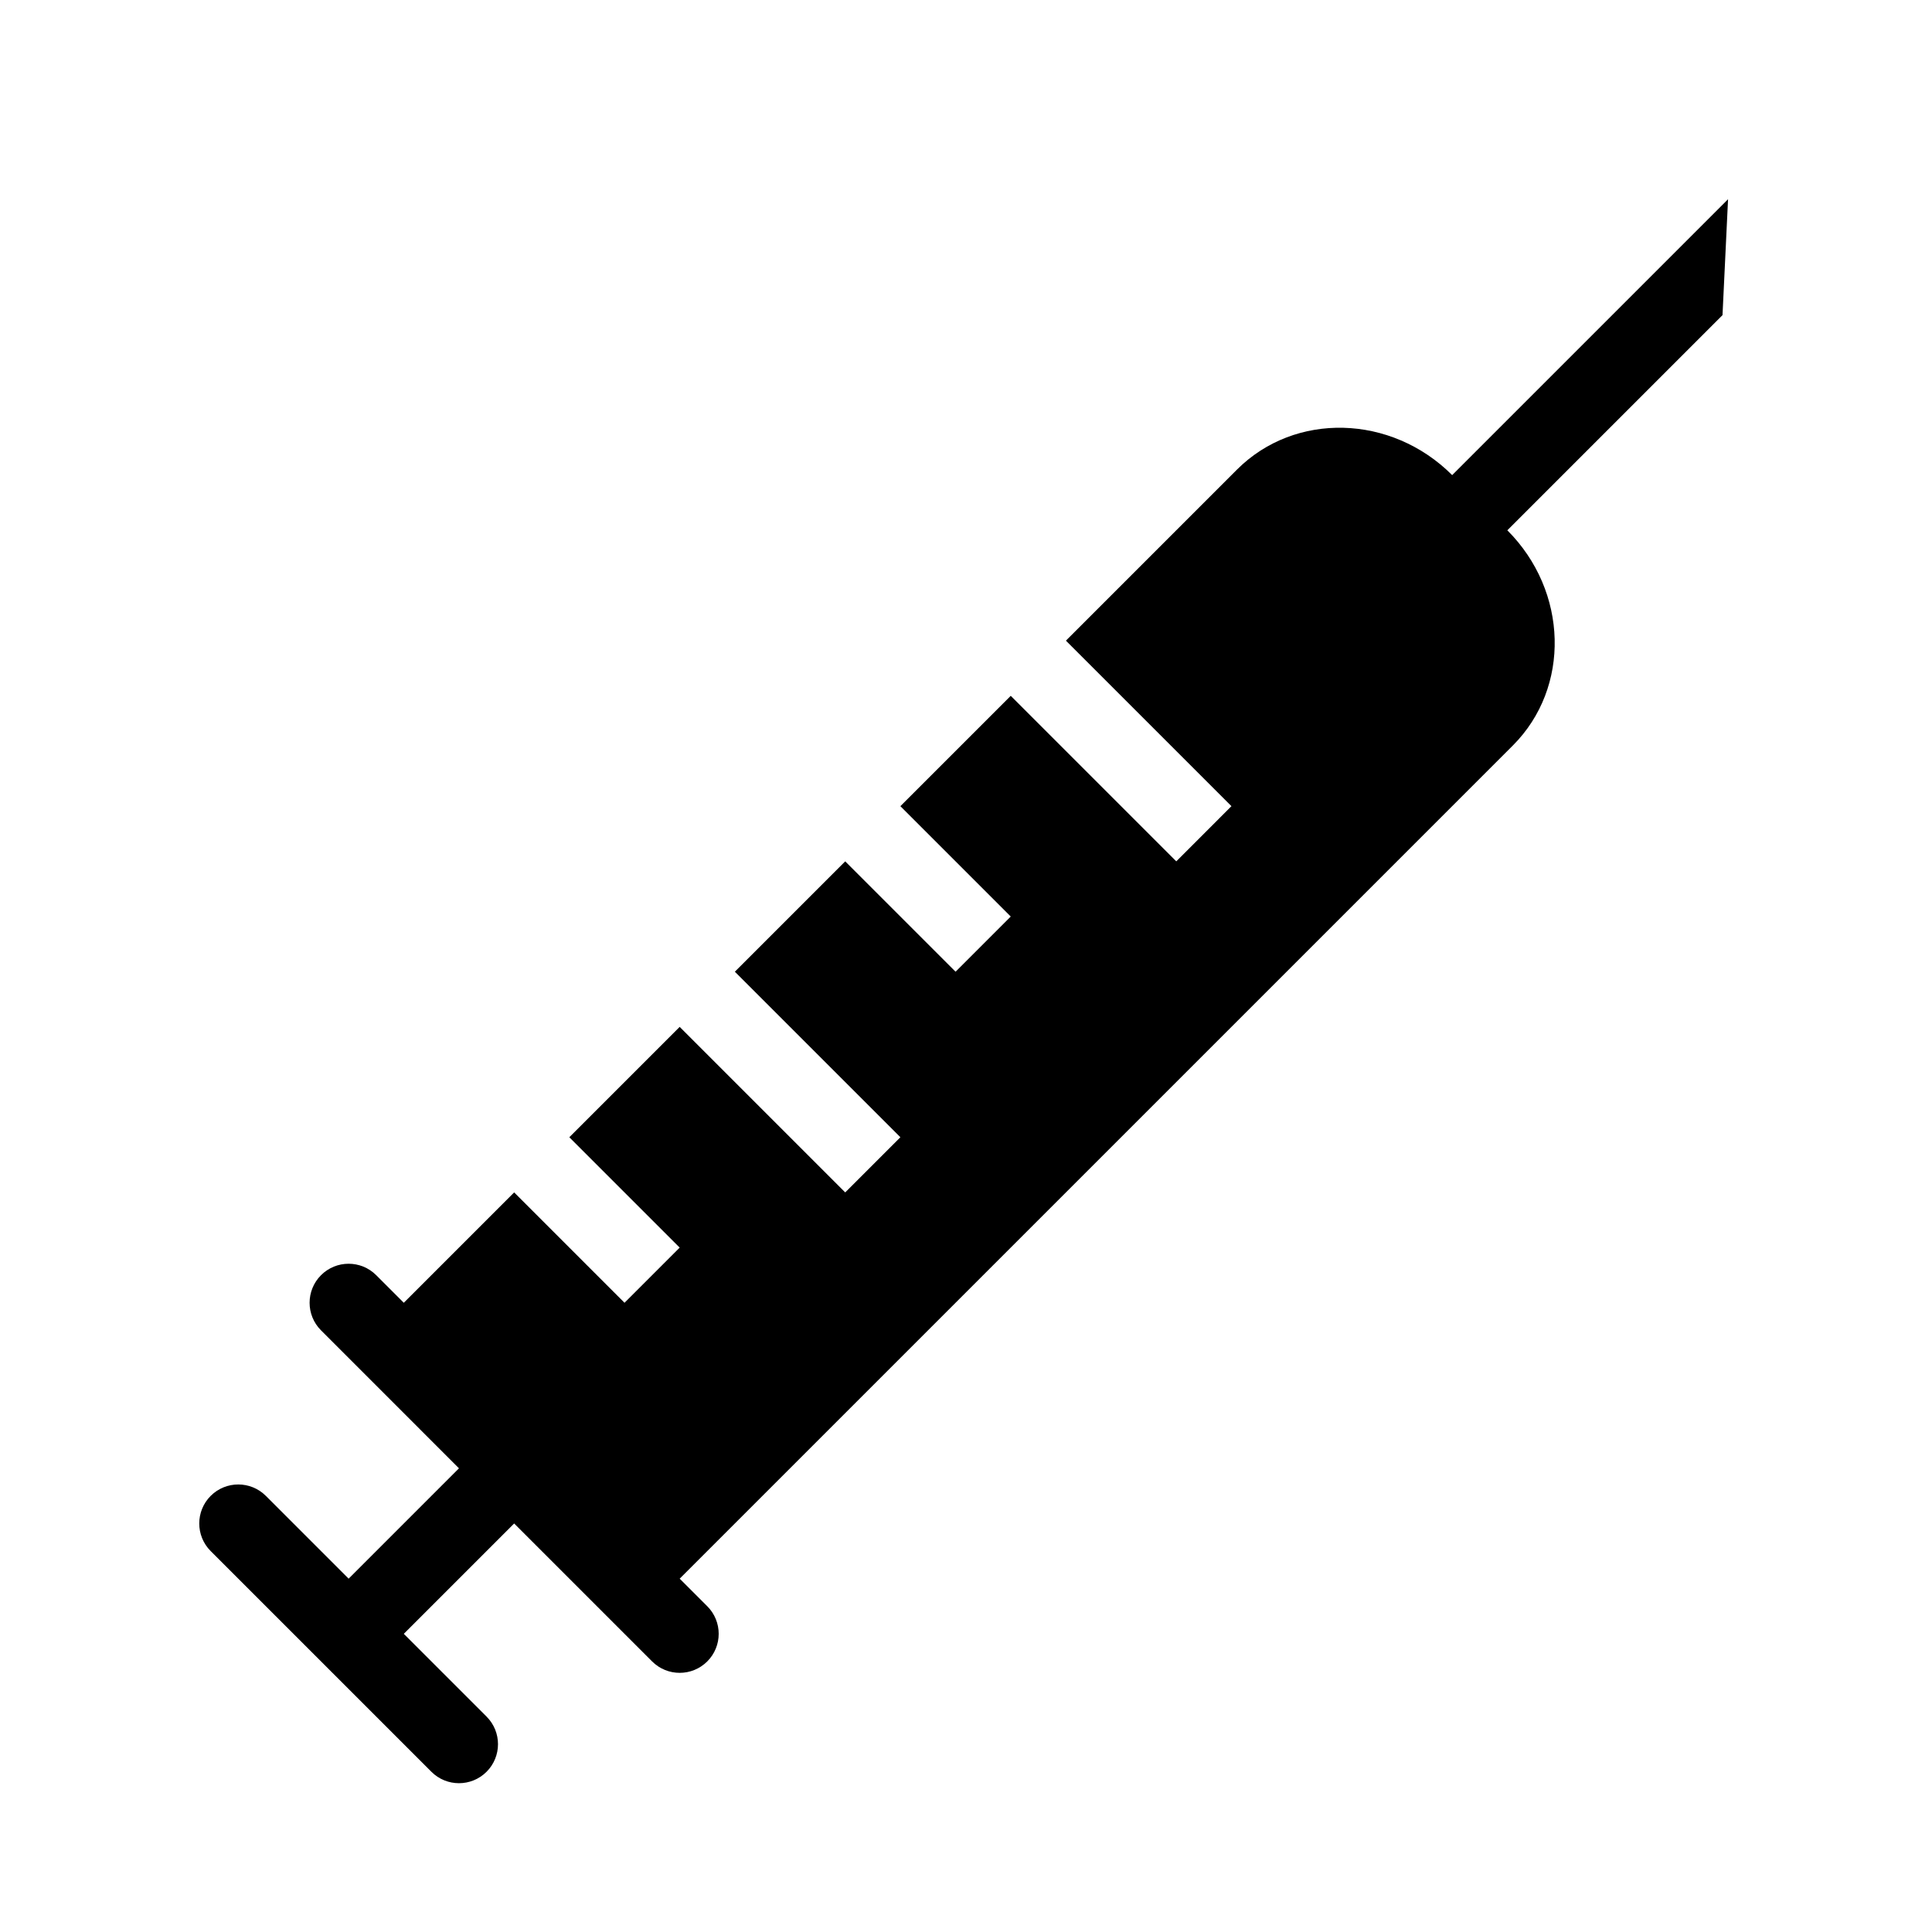
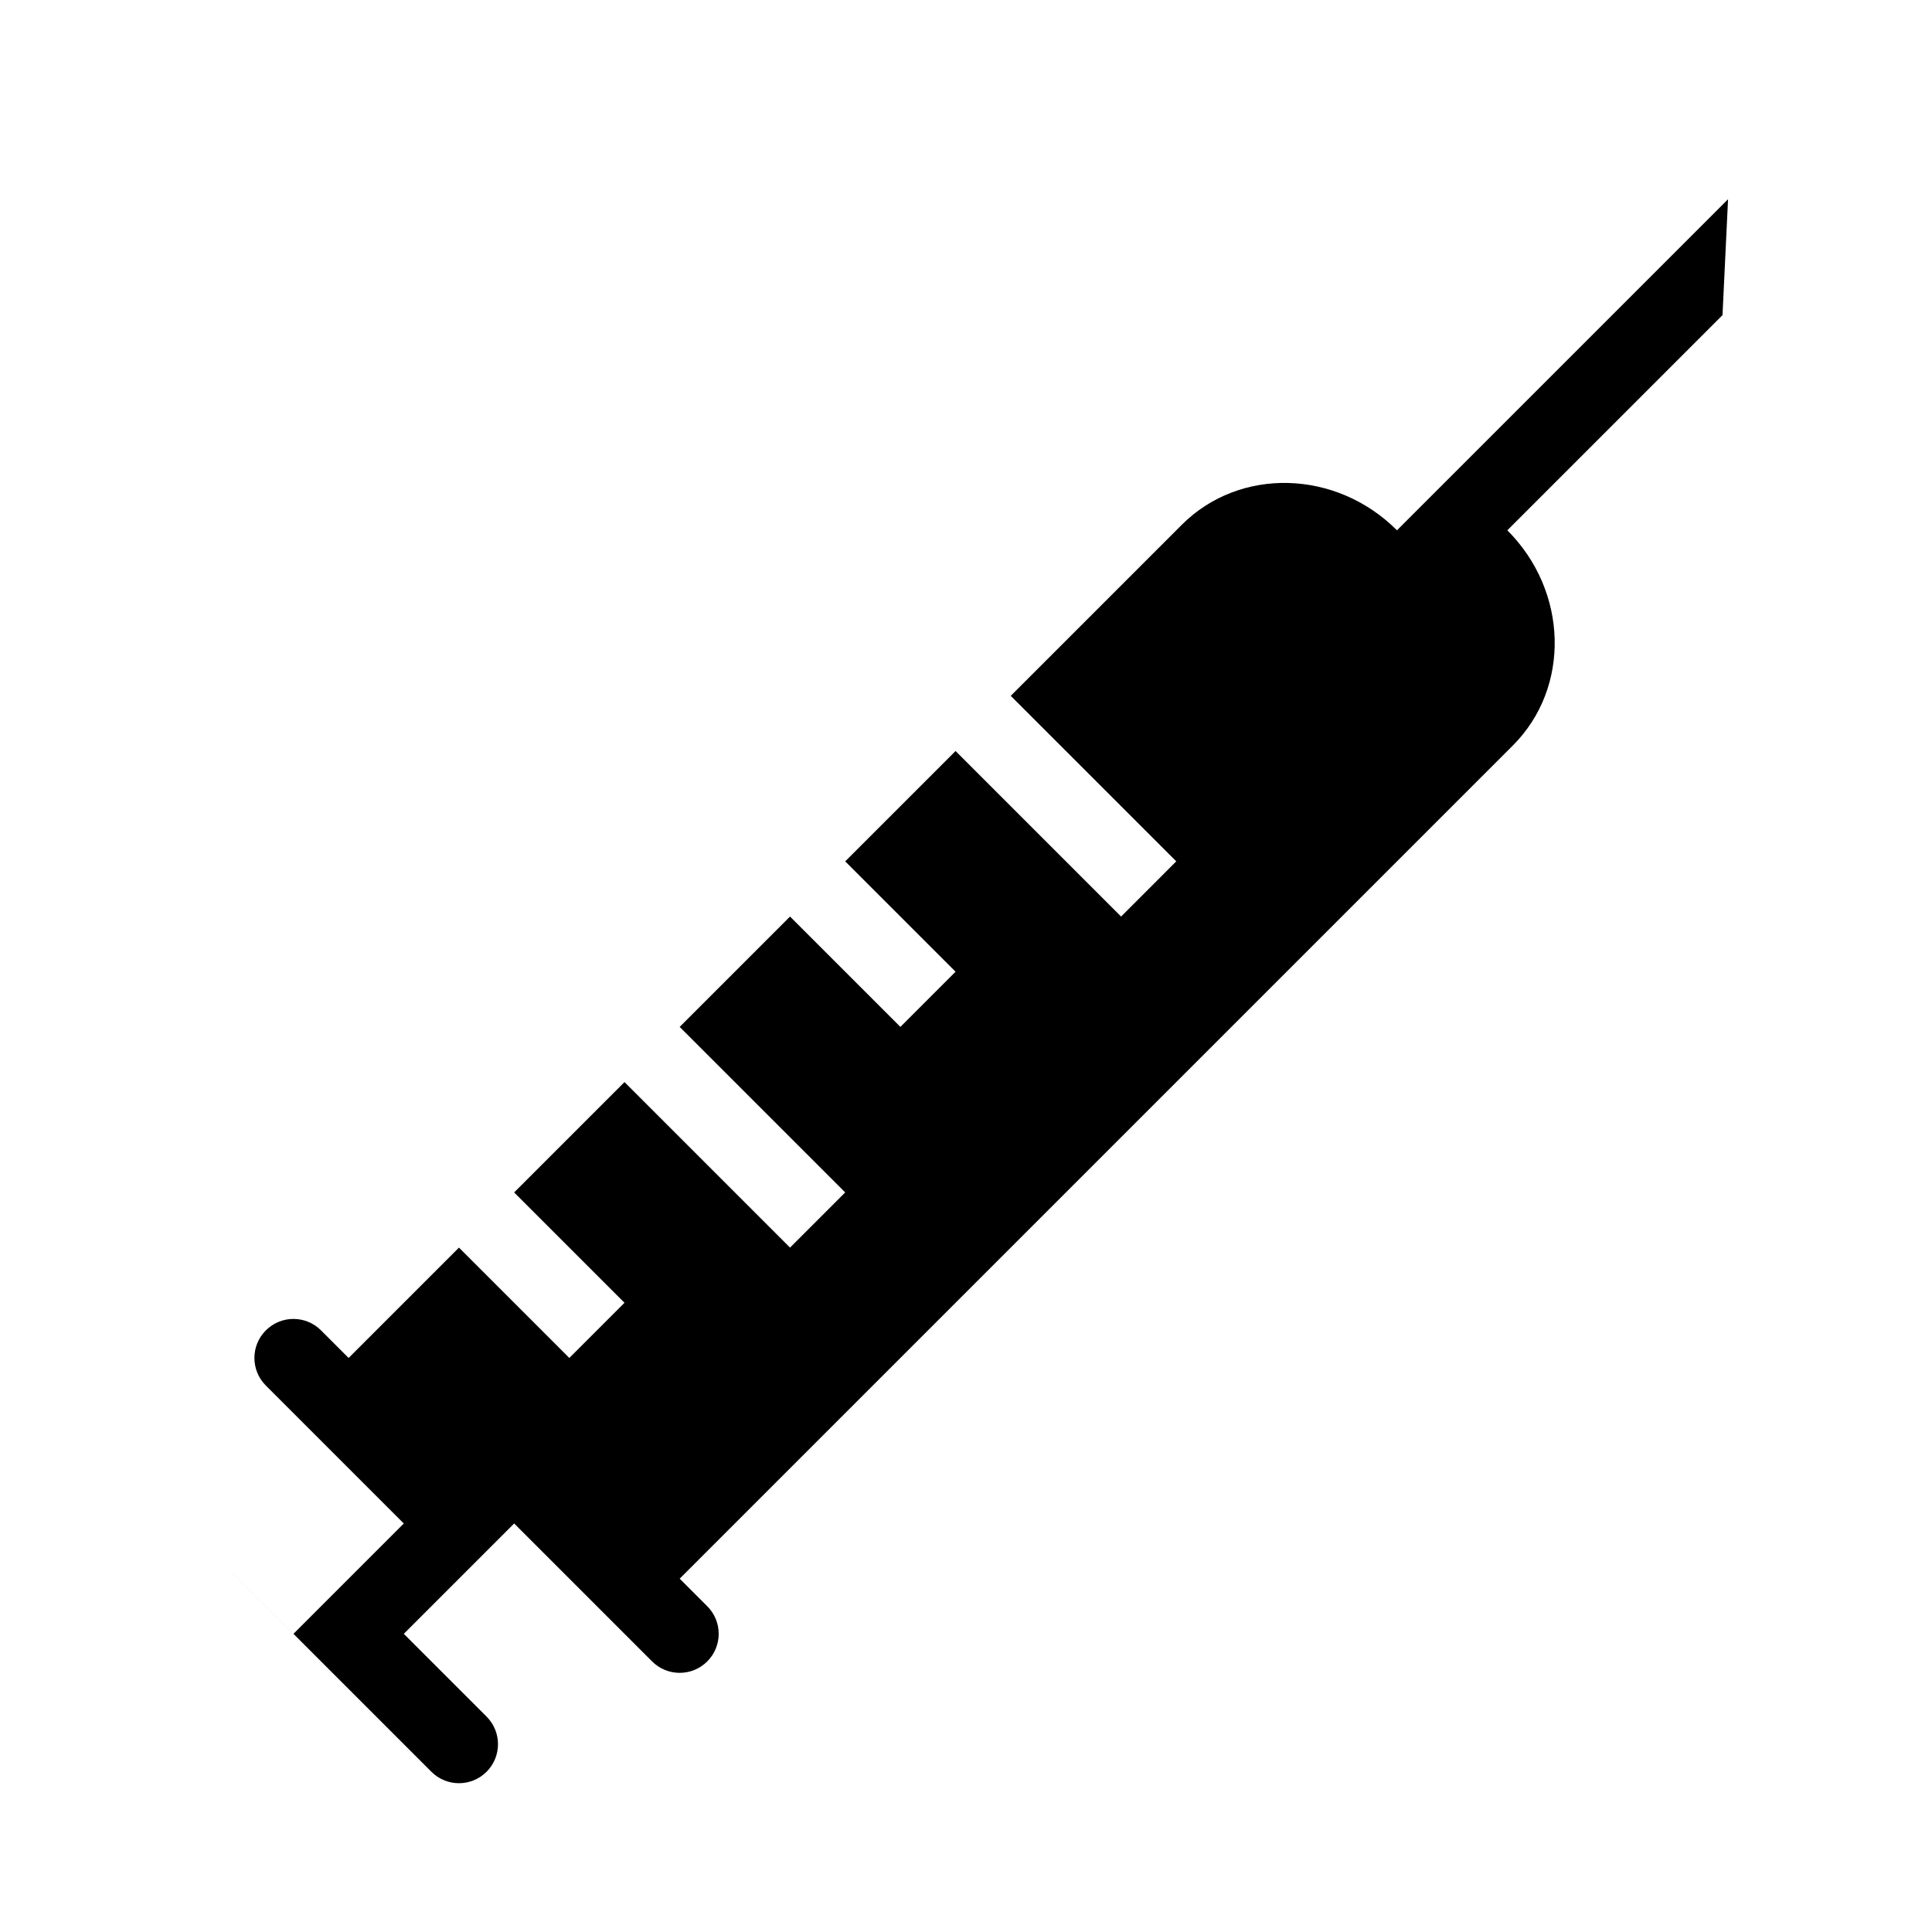
<svg xmlns="http://www.w3.org/2000/svg" fill="#000000" width="800px" height="800px" version="1.1" viewBox="144 144 512 512">
-   <path d="m601.95 196.8-1.469 30.711-57.023 57.023c16.152 16.152 16.809 41.684 1.465 57.027l-220.8 220.8 7.309 7.309c4.039 4.039 4.039 10.586 0 14.621-4.035 4.039-10.582 4.039-14.621 0l-36.555-36.555-29.246 29.246 21.934 21.934c4.039 4.039 4.039 10.582 0 14.621-4.039 4.039-10.586 4.039-14.621 0l-58.492-58.488c-4.035-4.039-4.035-10.586 0-14.625 4.039-4.035 10.586-4.035 14.625 0l21.934 21.938 29.242-29.246-36.555-36.559c-4.039-4.035-4.039-10.582 0-14.621 4.035-4.039 10.582-4.039 14.621 0l7.312 7.312 29.246-29.246 29.246 29.246 14.621-14.621-29.246-29.246 29.246-29.246 43.867 43.867 14.621-14.621-43.867-43.867 29.246-29.246 29.246 29.246 14.621-14.625-29.246-29.246 29.246-29.242 43.867 43.867 14.621-14.625-43.867-43.863 45.332-45.332c15.344-15.344 40.875-14.688 57.027 1.461z" />
+   <path d="m601.95 196.8-1.469 30.711-57.023 57.023c16.152 16.152 16.809 41.684 1.465 57.027l-220.8 220.8 7.309 7.309c4.039 4.039 4.039 10.586 0 14.621-4.035 4.039-10.582 4.039-14.621 0l-36.555-36.555-29.246 29.246 21.934 21.934c4.039 4.039 4.039 10.582 0 14.621-4.039 4.039-10.586 4.039-14.621 0l-58.492-58.488l21.934 21.938 29.242-29.246-36.555-36.559c-4.039-4.035-4.039-10.582 0-14.621 4.035-4.039 10.582-4.039 14.621 0l7.312 7.312 29.246-29.246 29.246 29.246 14.621-14.621-29.246-29.246 29.246-29.246 43.867 43.867 14.621-14.621-43.867-43.867 29.246-29.246 29.246 29.246 14.621-14.625-29.246-29.246 29.246-29.242 43.867 43.867 14.621-14.625-43.867-43.863 45.332-45.332c15.344-15.344 40.875-14.688 57.027 1.461z" />
</svg>